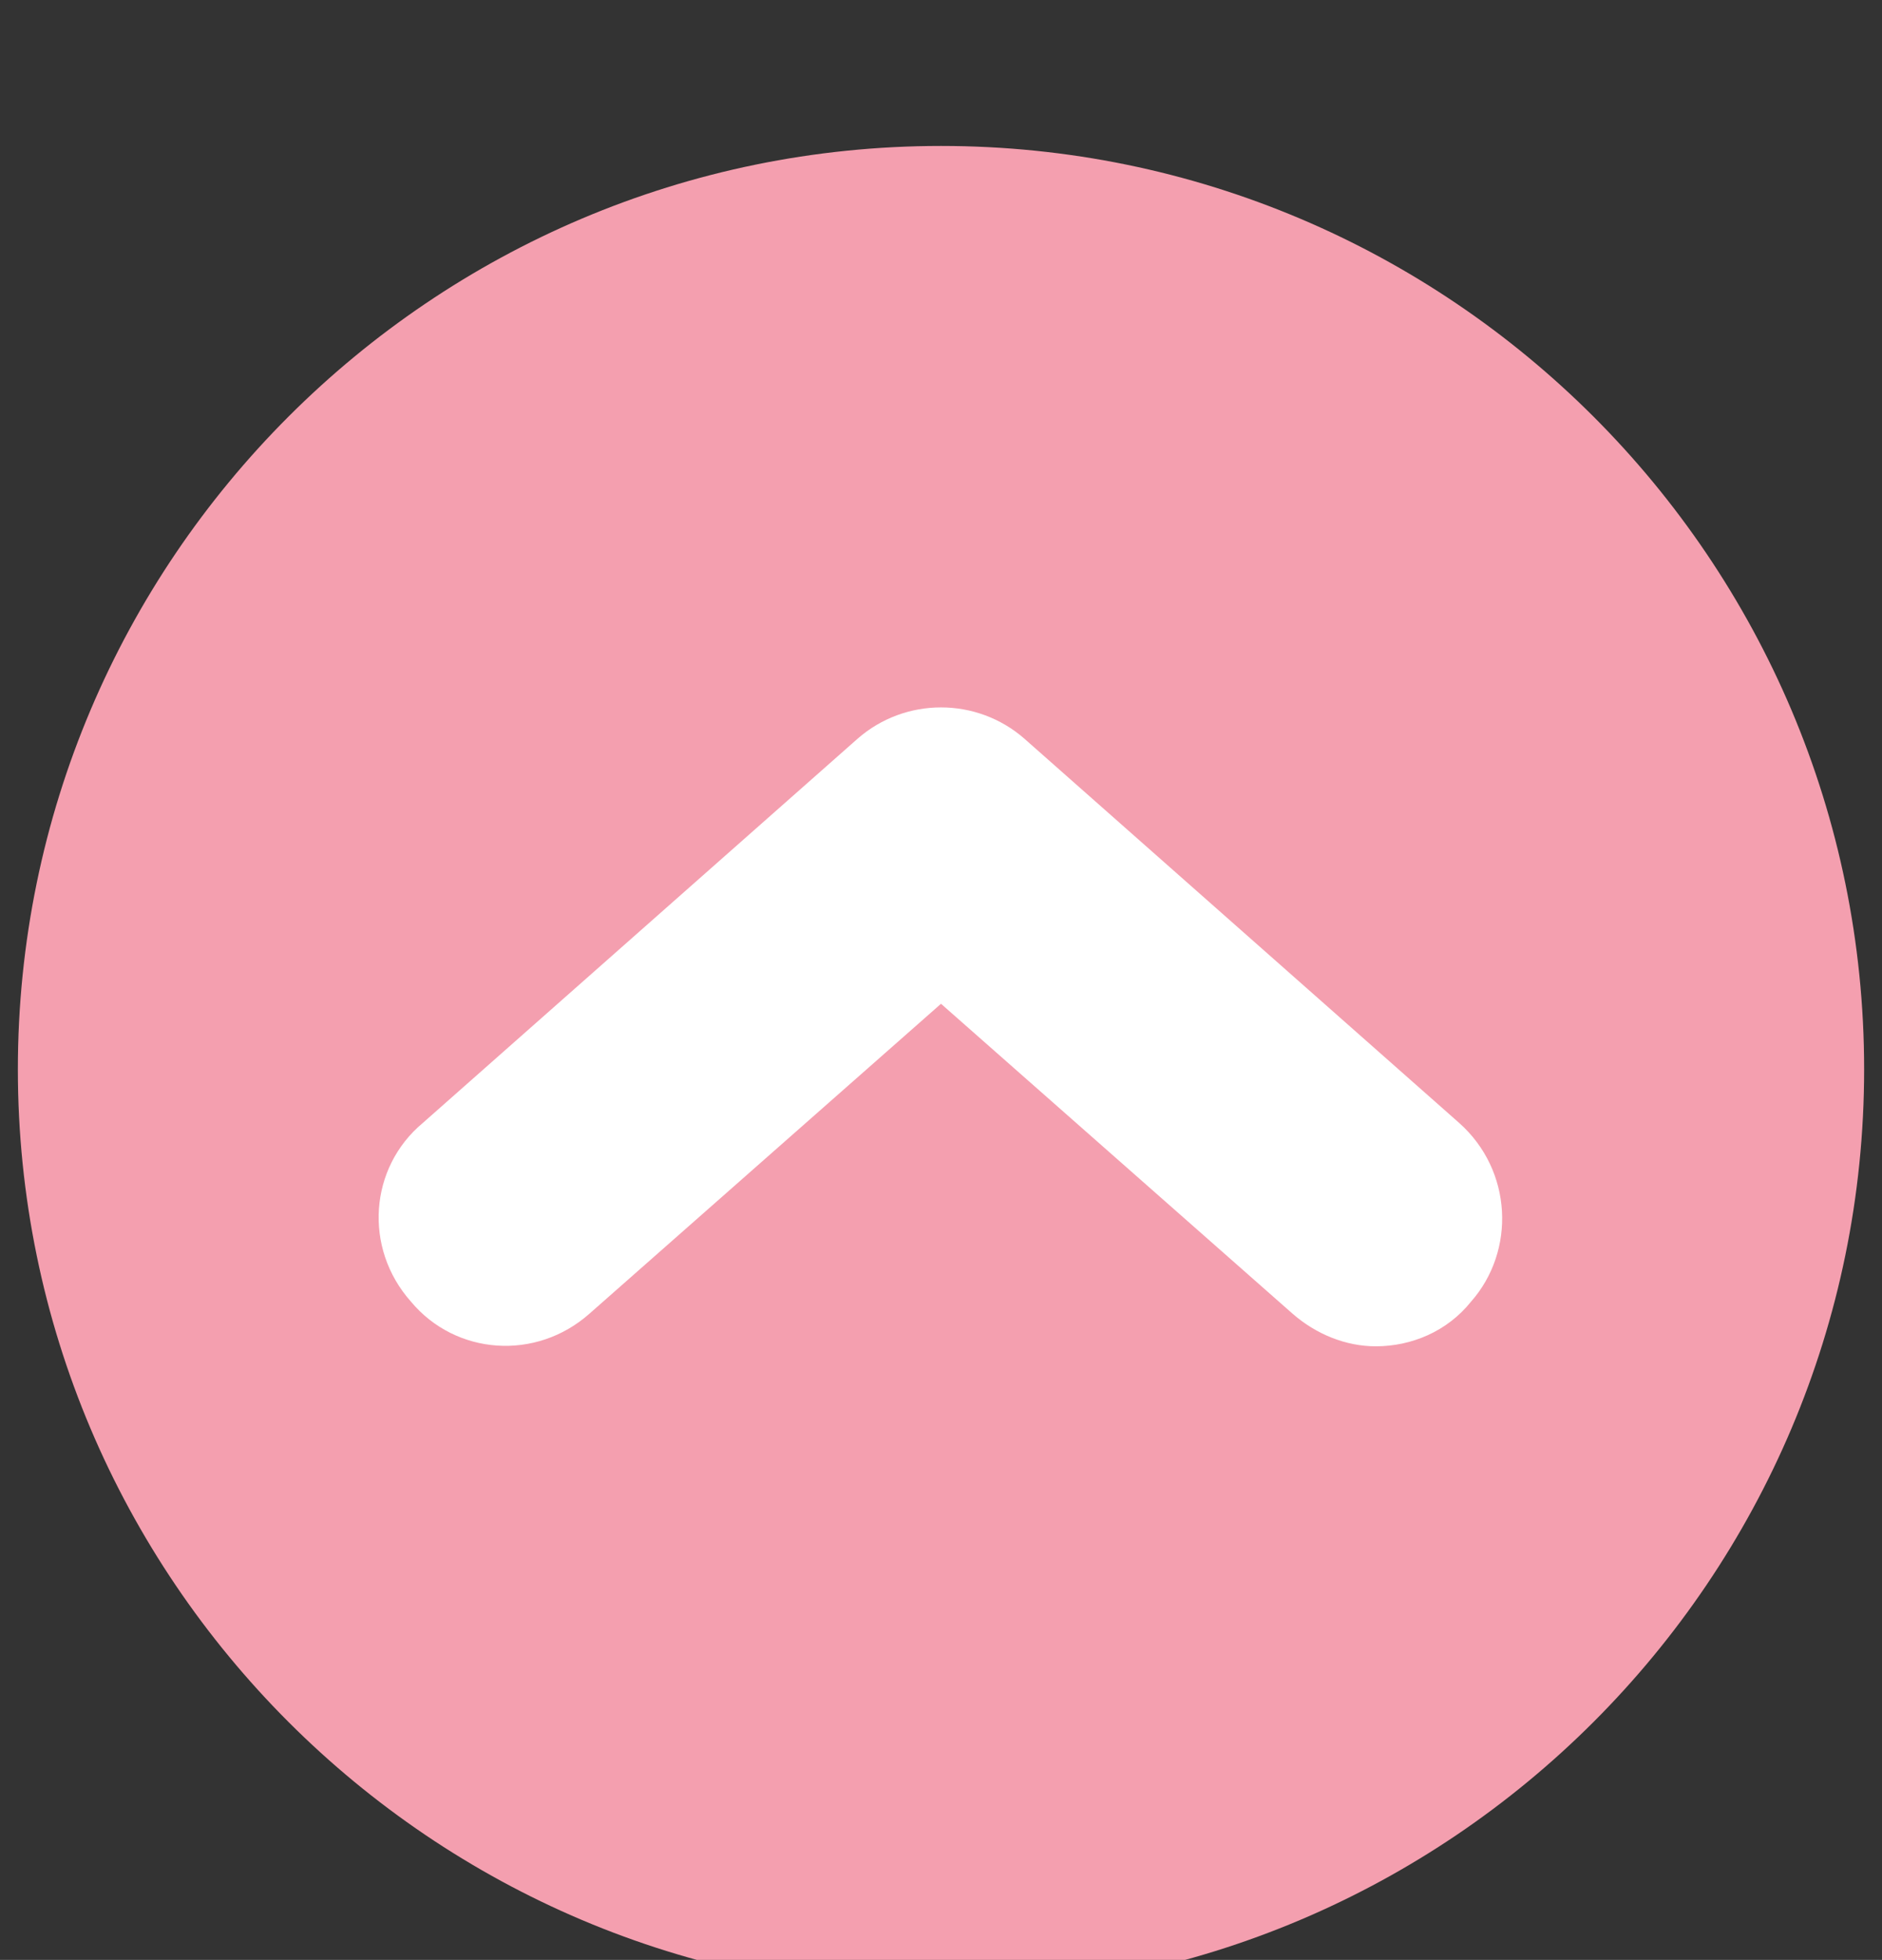
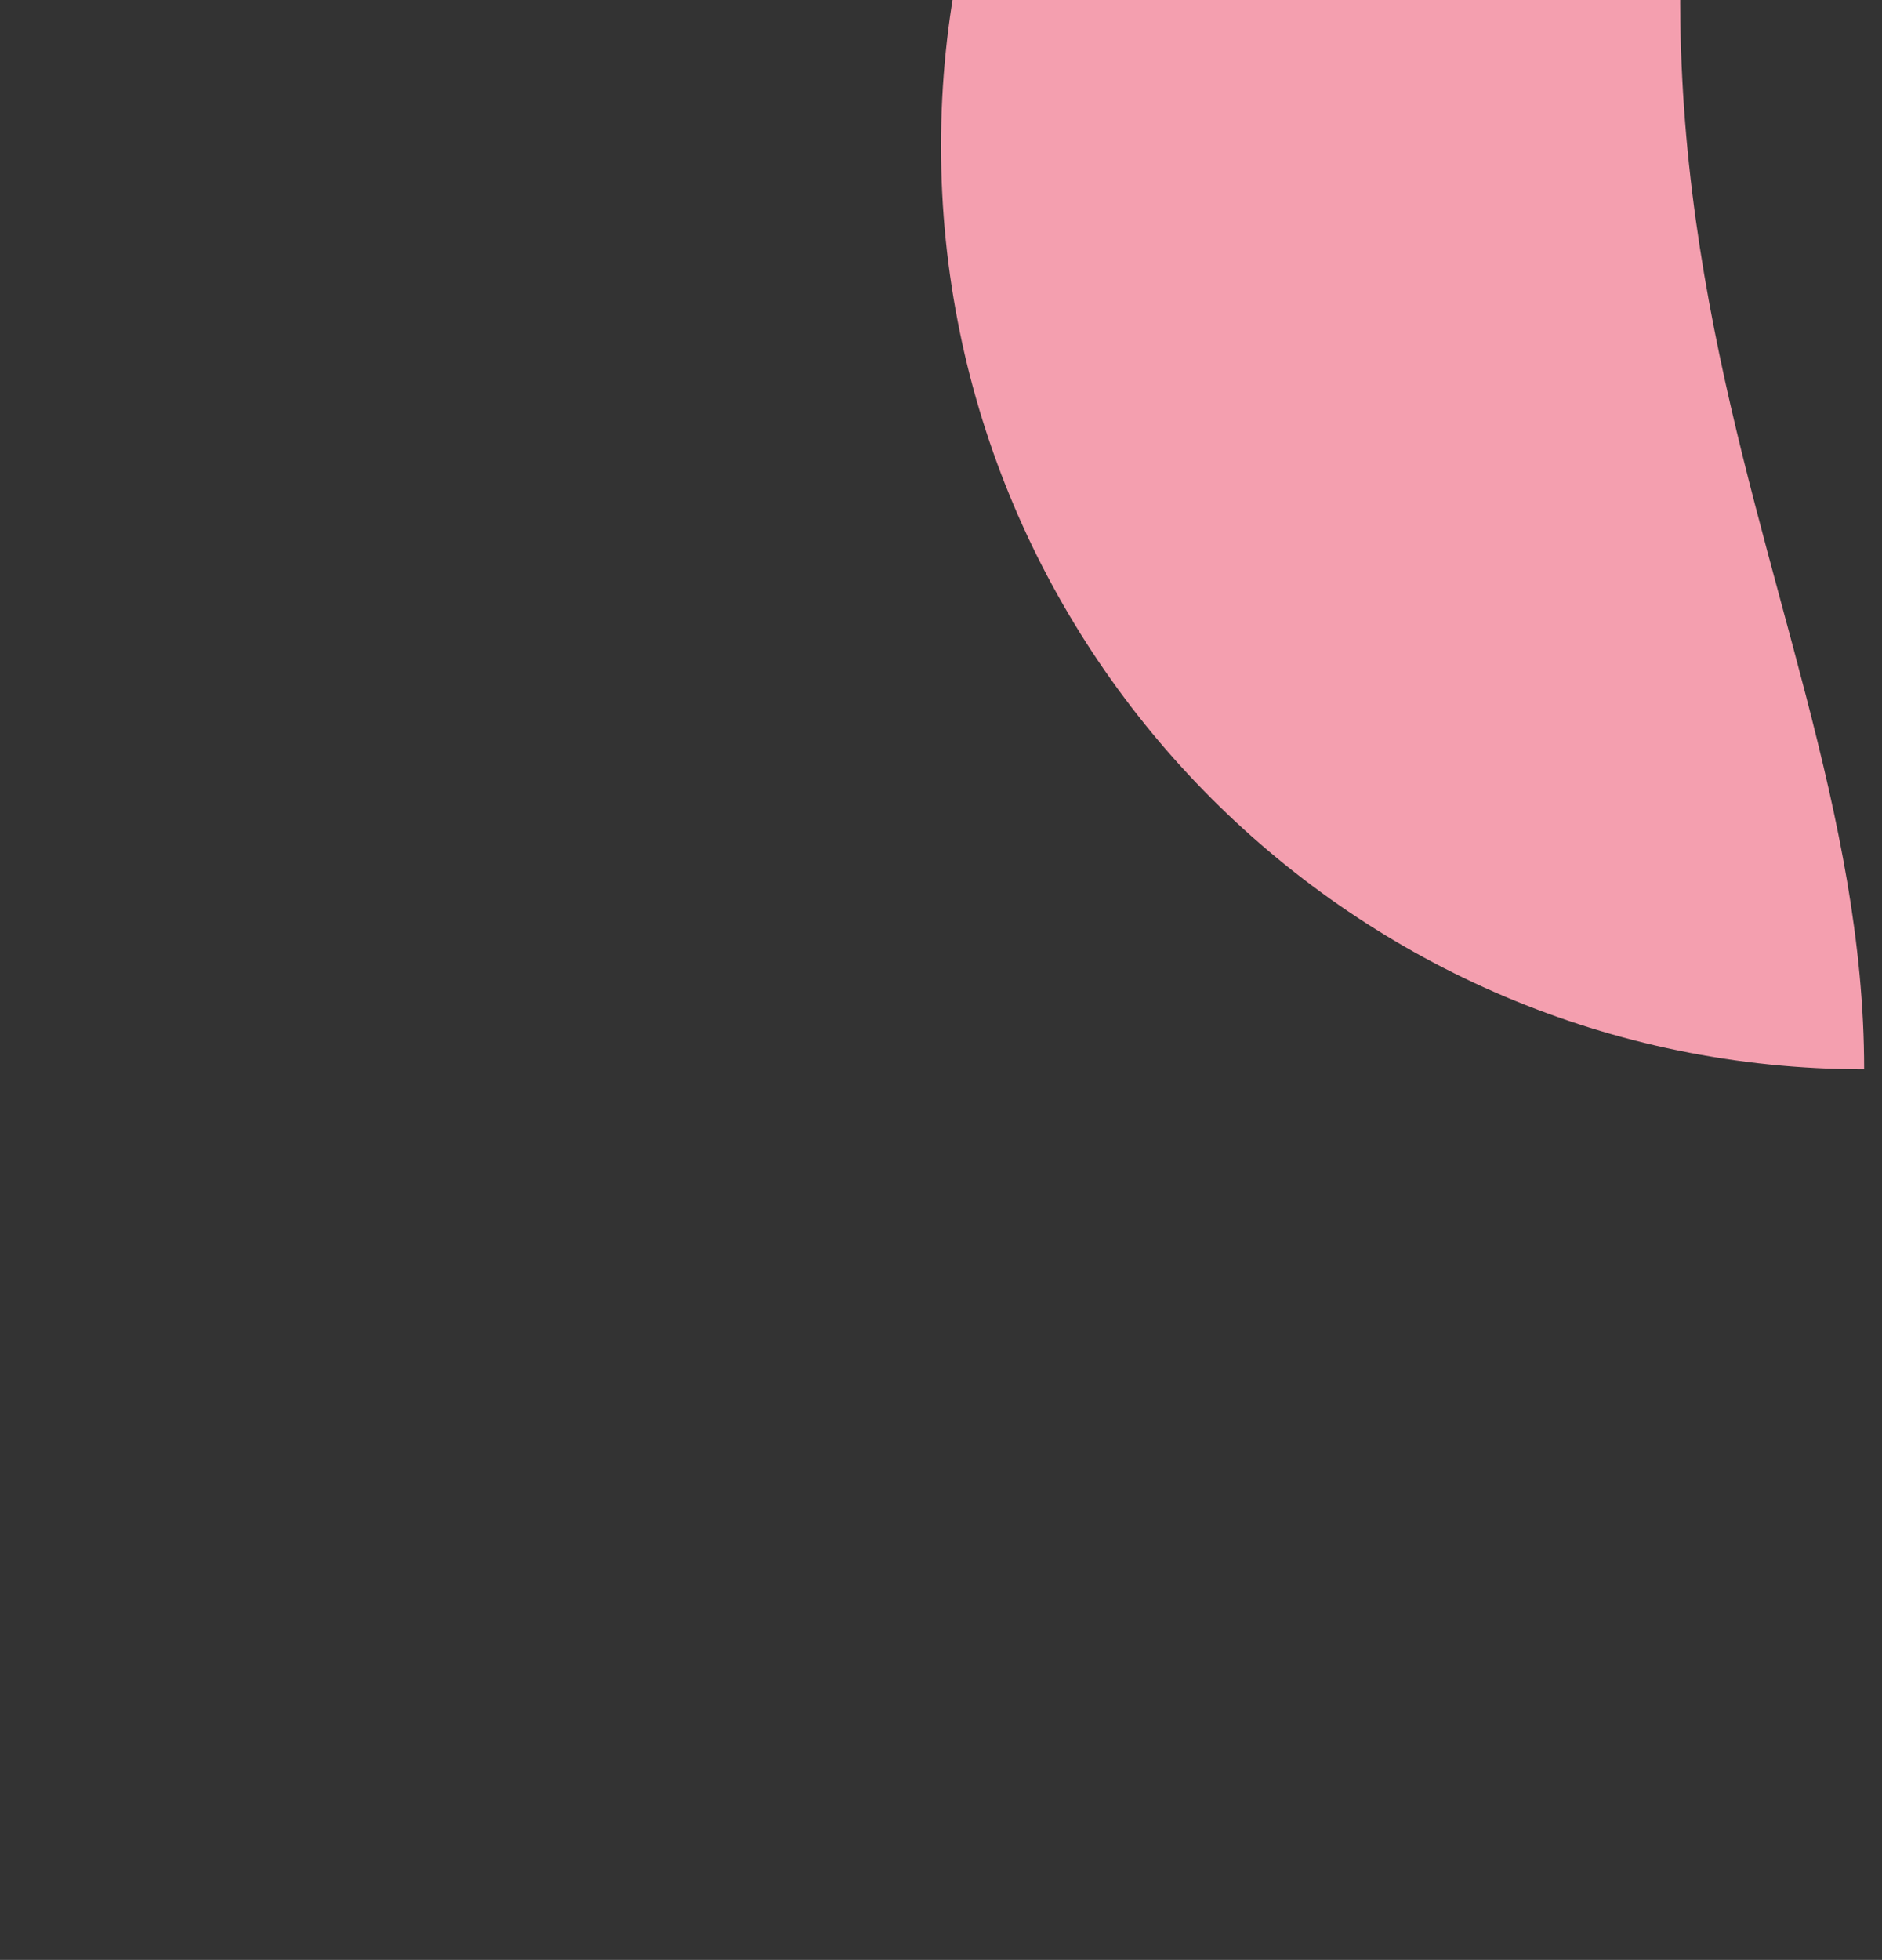
<svg xmlns="http://www.w3.org/2000/svg" version="1.1" id="Layer_1" x="0px" y="0px" viewBox="0 0 63.2 65.8" style="enable-background:new 0 0 63.2 65.8;" xml:space="preserve">
  <rect x="0" y="0" width="63.2" height="65.8" fill="#333333" stroke="none" />
  <style type="text/css">
	.st0{fill:#f49faf;}
	.st1{fill:#FFFFFF;}
</style>
  <g>
-     <path class="st0" d="M62.6,35.9c0,17.1-13.9,31-31,31c-17.1,0-31-13.9-31-31s13.9-31,31-31C48.7,4.9,62.6,18.8,62.6,35.9" />
-     <path class="st1" d="M46.2,45.2c-1,0-2-0.4-2.8-1.1L31.6,33.7L19.8,44.1c-1.8,1.6-4.5,1.4-6-0.4c-1.6-1.8-1.4-4.5,0.4-6l14.6-12.9   c1.6-1.4,4-1.4,5.6,0L49,37.7c1.8,1.6,1.9,4.3,0.4,6C48.6,44.7,47.4,45.2,46.2,45.2" />
+     <path class="st0" d="M62.6,35.9c-17.1,0-31-13.9-31-31s13.9-31,31-31C48.7,4.9,62.6,18.8,62.6,35.9" />
  </g>
</svg>